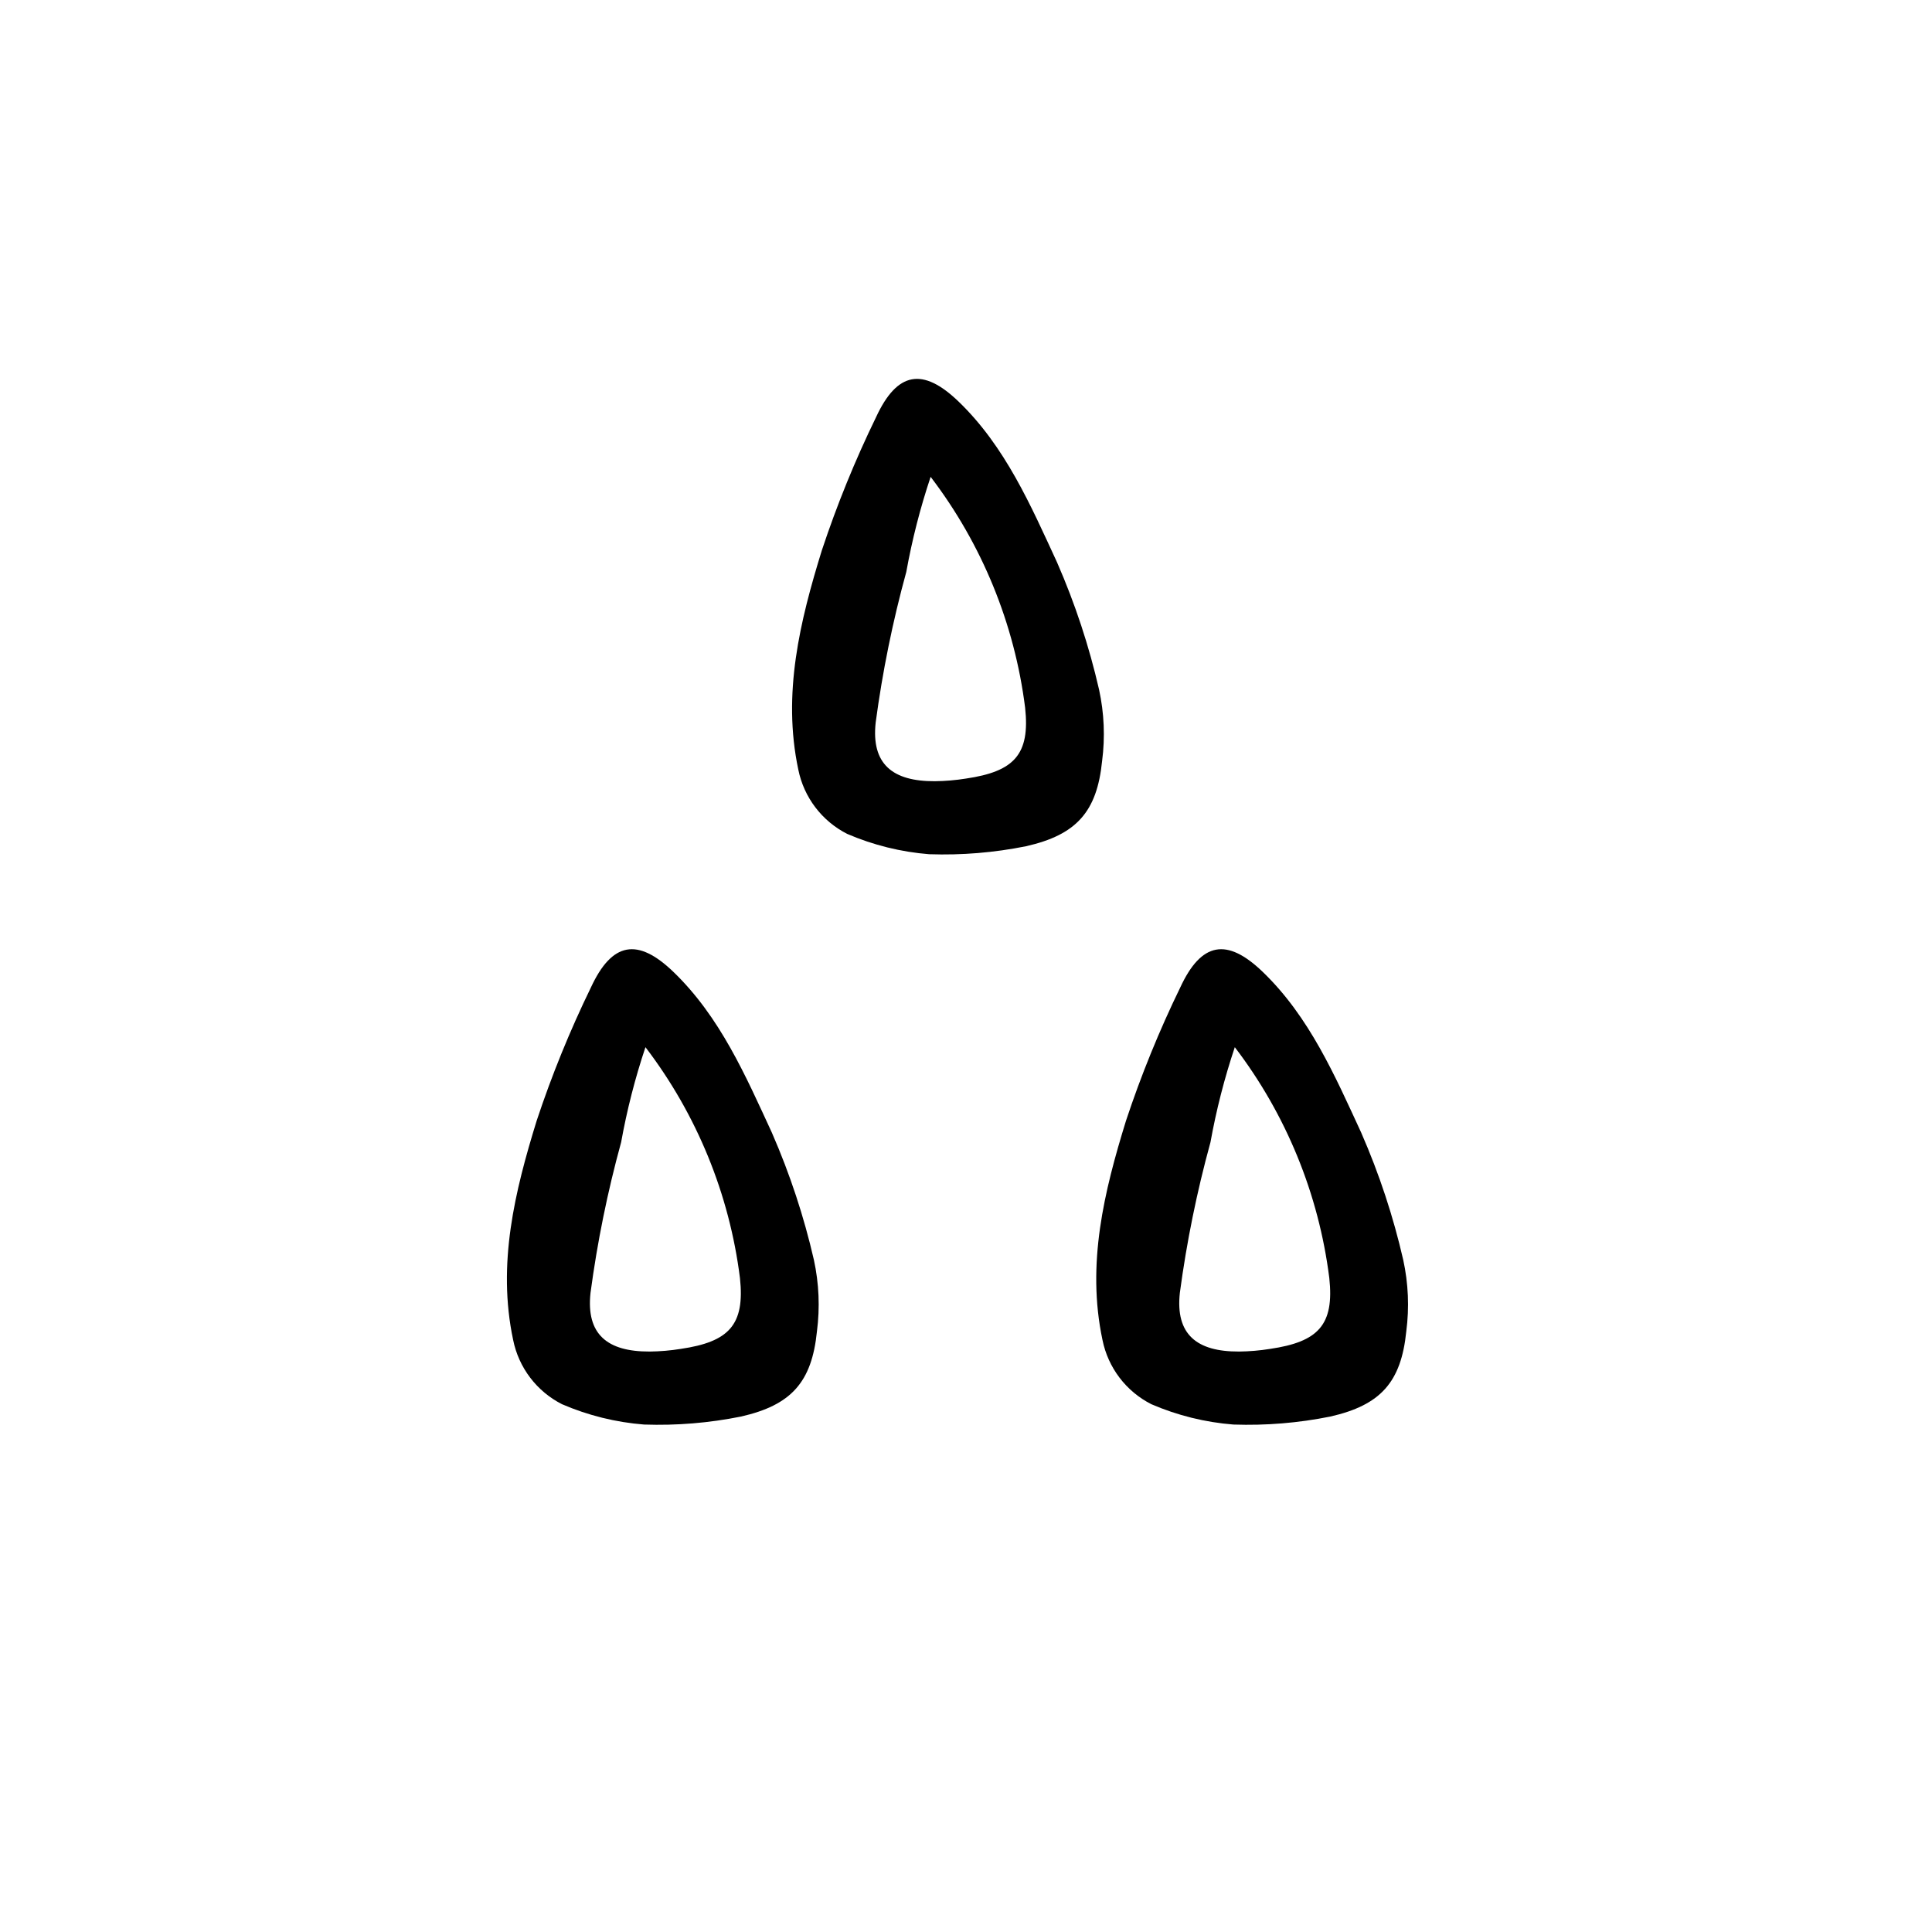
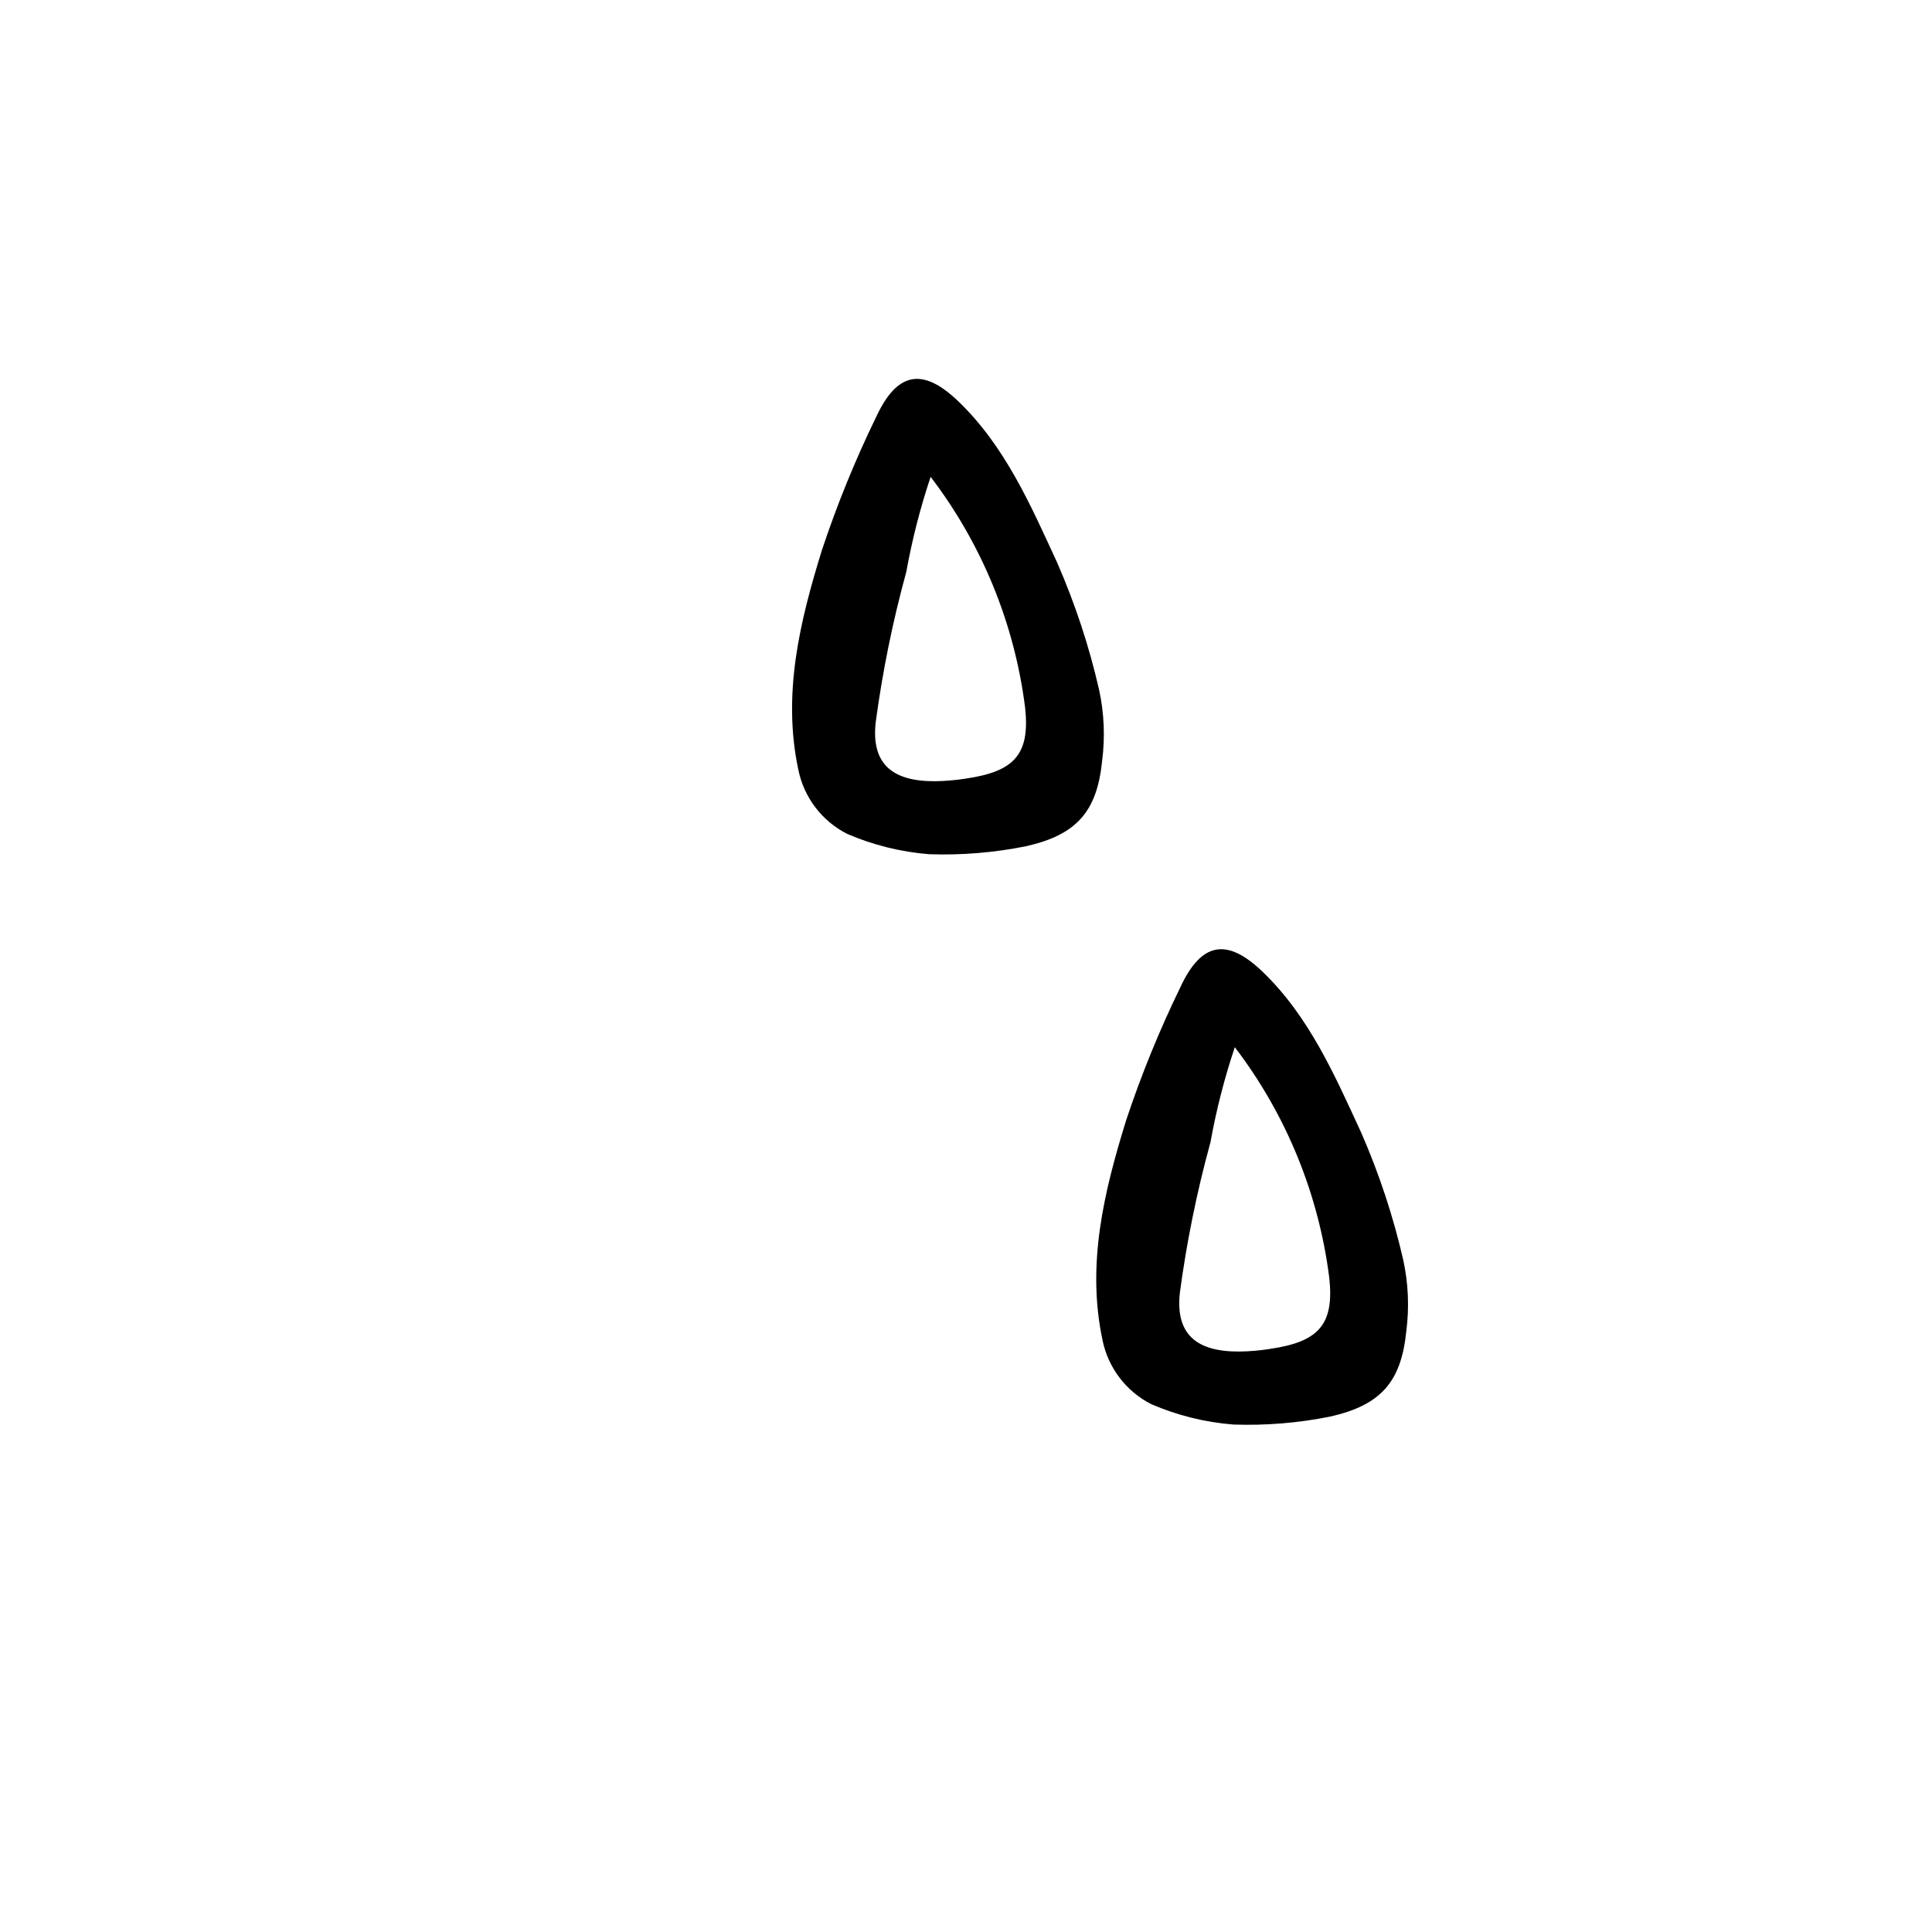
<svg xmlns="http://www.w3.org/2000/svg" fill="#000000" width="800px" height="800px" version="1.1" viewBox="144 144 512 512">
  <g>
-     <path d="m314.7 521.52c-7.5-0.59-14.855-2.41-21.766-5.391-6.691-3.394-11.461-9.668-12.945-17.027-4.281-20.152 0.453-39.398 6.246-58.141 4-12.059 8.797-23.84 14.359-35.266 5.594-12.09 12.395-13.25 21.867-4.133 12.395 11.941 19.145 27.559 26.148 42.723l-0.004 0.004c4.731 10.832 8.441 22.082 11.086 33.602 1.352 6.223 1.625 12.629 0.805 18.945-1.359 13.453-6.801 19.547-20.152 22.57-8.438 1.699-17.043 2.406-25.645 2.113zm0.352-100.01v0.004c-2.754 8.23-4.906 16.648-6.445 25.191-3.602 13.102-6.312 26.434-8.113 39.898-1.211 11.035 4.484 15.617 15.668 15.566v0.004c2.769-0.031 5.531-0.266 8.262-0.707 12.695-1.863 17.027-6.297 15.668-18.793-2.801-22.238-11.438-43.34-25.039-61.16z" />
    <path d="m470.88 521.52c-7.5-0.59-14.852-2.41-21.762-5.391-6.695-3.394-11.465-9.668-12.949-17.027-4.281-20.152 0.453-39.398 6.246-58.141 4-12.059 8.797-23.84 14.359-35.266 5.594-12.09 12.395-13.25 21.867-4.133 12.395 11.941 19.145 27.559 26.148 42.723l-0.004 0.004c4.734 10.832 8.445 22.082 11.086 33.602 1.355 6.223 1.629 12.629 0.805 18.945-1.359 13.453-6.801 19.547-20.152 22.57-8.438 1.699-17.043 2.406-25.645 2.113zm0.352-100.01 0.004 0.004c-2.754 8.23-4.91 16.648-6.449 25.191-3.602 13.102-6.312 26.434-8.113 39.898-1.211 11.035 4.484 15.617 15.668 15.566v0.004c2.769-0.031 5.531-0.266 8.266-0.707 12.695-1.863 17.027-6.297 15.668-18.793-2.801-22.238-11.441-43.34-25.039-61.16z" />
    <path d="m390.27 370.38c-7.5-0.594-14.852-2.414-21.762-5.391-6.695-3.398-11.465-9.672-12.949-17.031-4.281-20.152 0.453-39.398 6.246-58.141v0.004c4-12.062 8.797-23.844 14.359-35.27 5.594-12.09 12.395-13.25 21.867-4.133 12.395 11.941 19.145 27.559 26.148 42.723l-0.004 0.004c4.734 10.832 8.445 22.082 11.086 33.605 1.355 6.219 1.629 12.629 0.805 18.941-1.359 13.453-6.801 19.547-20.152 22.57-8.438 1.699-17.043 2.41-25.645 2.117zm0.352-100.01h0.004c-2.754 8.23-4.91 16.648-6.449 25.191-3.602 13.102-6.312 26.434-8.113 39.902-1.211 11.035 4.484 15.617 15.668 15.566 2.769-0.027 5.531-0.266 8.266-0.703 12.695-1.863 17.027-6.297 15.668-18.793-2.801-22.242-11.441-43.344-25.039-61.164z" />
  </g>
</svg>